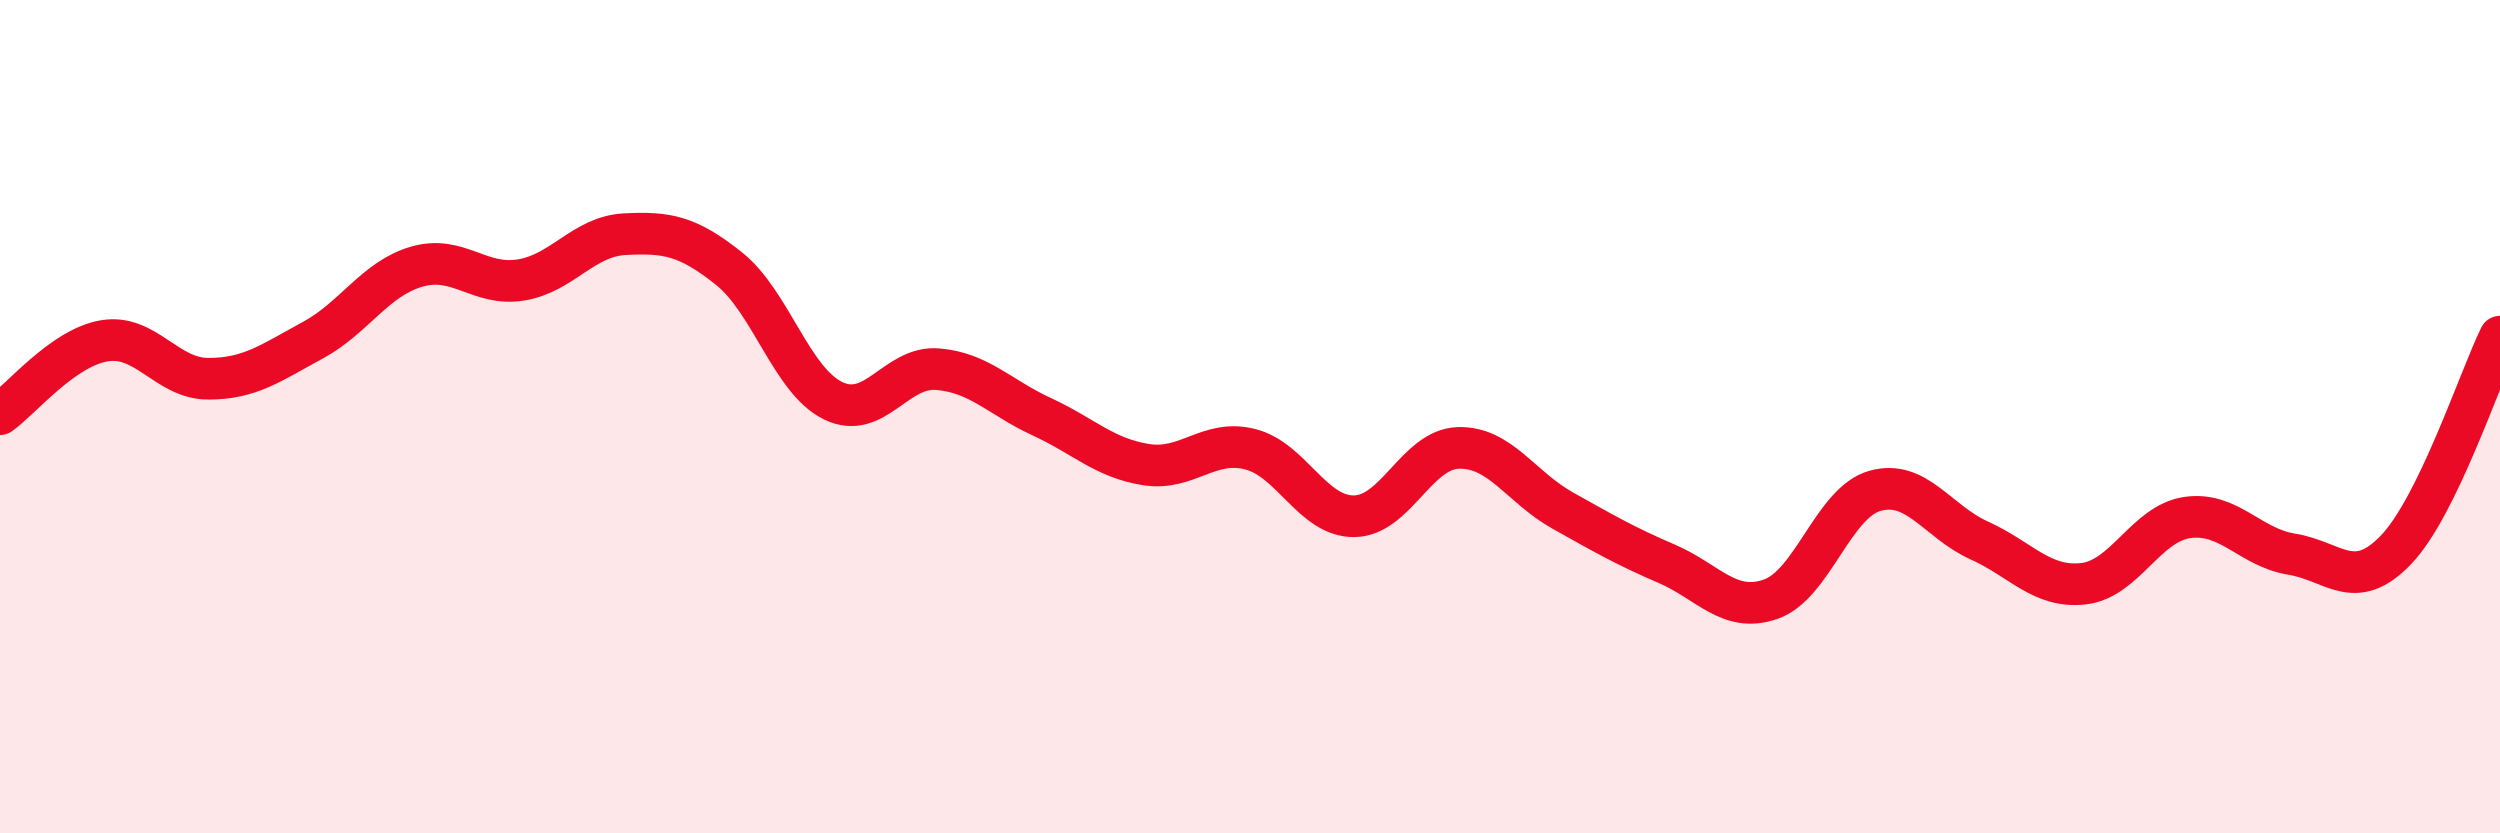
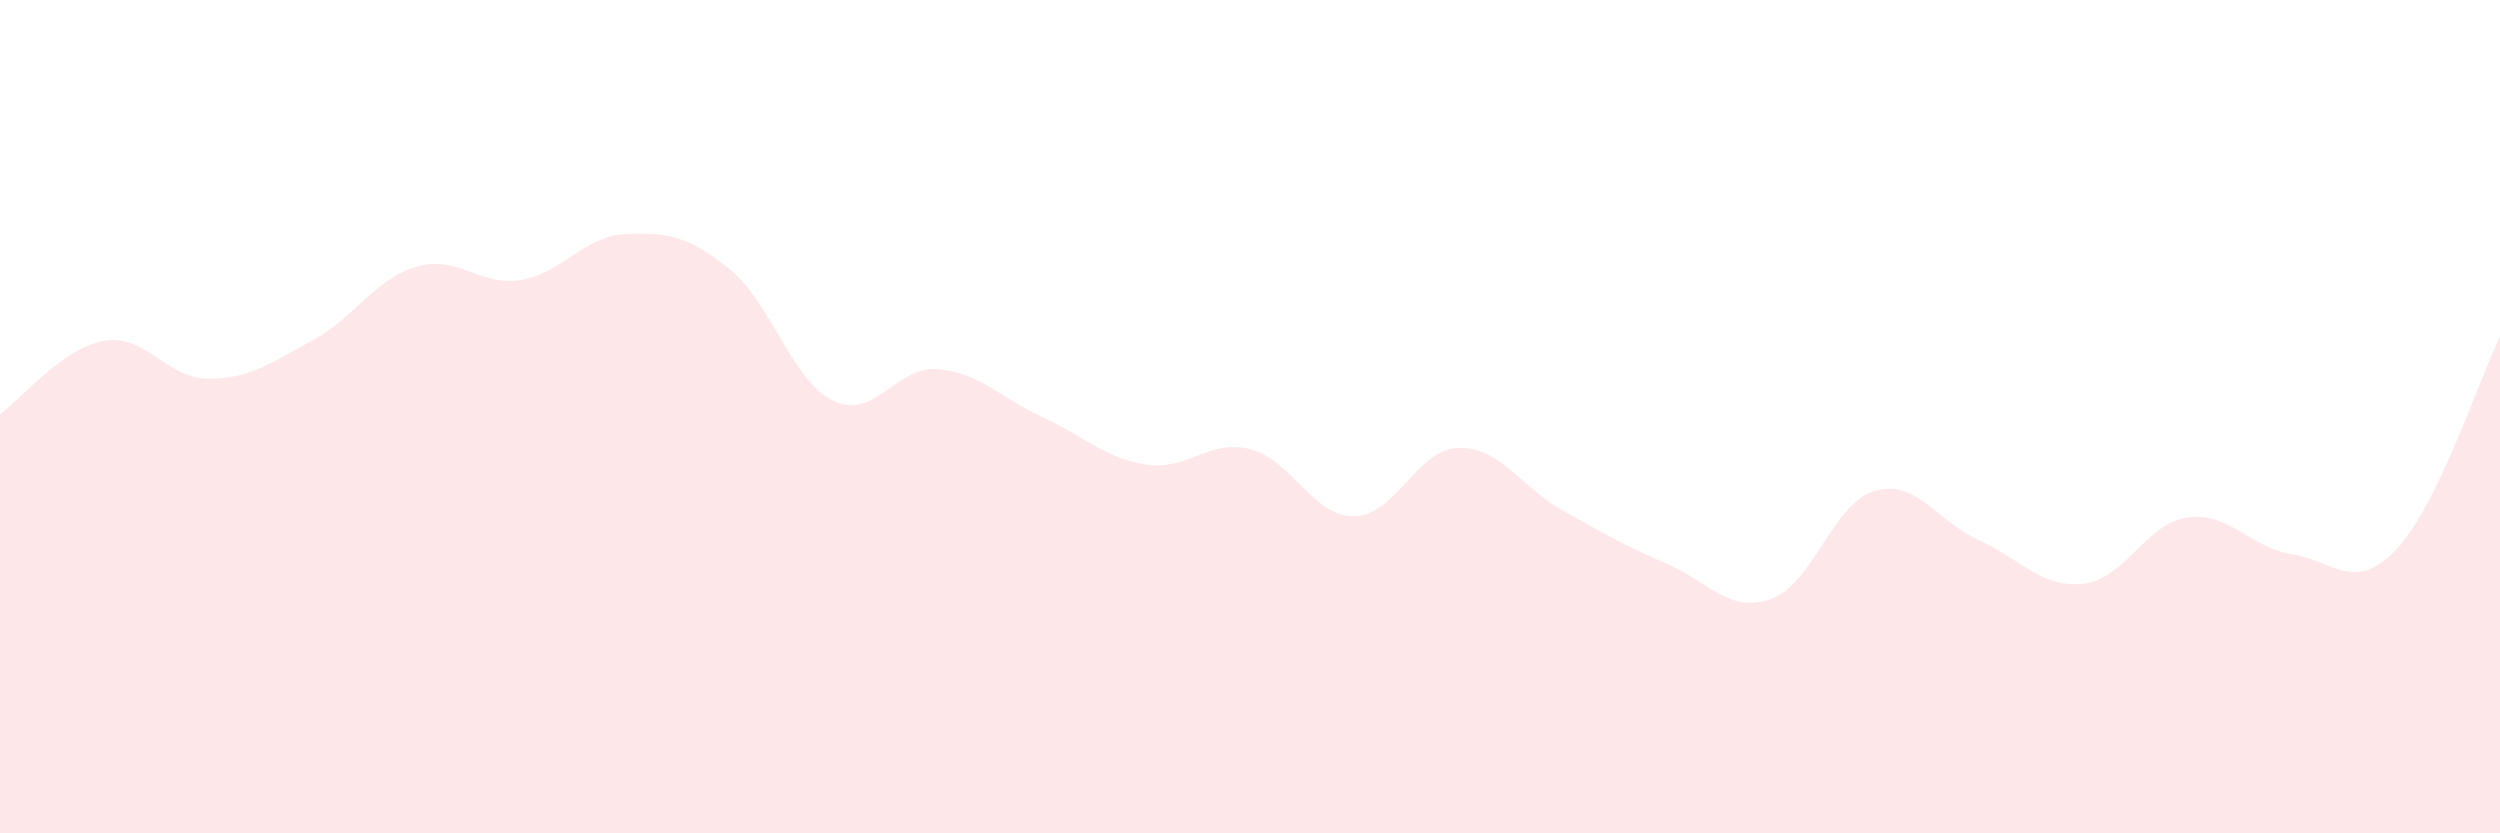
<svg xmlns="http://www.w3.org/2000/svg" width="60" height="20" viewBox="0 0 60 20">
  <path d="M 0,9.94 C 0.5,9.59 1.5,8.35 2.5,8.18 C 3.5,8.01 4,9.09 5,9.09 C 6,9.09 6.5,8.71 7.5,8.17 C 8.5,7.63 9,6.69 10,6.4 C 11,6.11 11.5,6.88 12.5,6.72 C 13.5,6.56 14,5.67 15,5.62 C 16,5.57 16.5,5.65 17.5,6.45 C 18.5,7.25 19,9.14 20,9.62 C 21,10.1 21.5,8.78 22.5,8.86 C 23.5,8.94 24,9.54 25,10 C 26,10.46 26.5,10.99 27.5,11.15 C 28.5,11.31 29,10.53 30,10.78 C 31,11.03 31.5,12.4 32.5,12.39 C 33.5,12.38 34,10.78 35,10.75 C 36,10.72 36.5,11.69 37.5,12.25 C 38.5,12.81 39,13.1 40,13.53 C 41,13.96 41.5,14.73 42.5,14.38 C 43.5,14.03 44,12.06 45,11.78 C 46,11.5 46.5,12.52 47.5,12.97 C 48.5,13.42 49,14.12 50,14.01 C 51,13.9 51.5,12.56 52.5,12.42 C 53.5,12.28 54,13.14 55,13.3 C 56,13.46 56.5,14.24 57.5,13.2 C 58.5,12.16 59.5,9.1 60,8.08L60 20L0 20Z" fill="#EB0A25" opacity="0.1" stroke-linecap="round" stroke-linejoin="round" />
-   <path d="M 0,9.94 C 0.5,9.59 1.5,8.35 2.5,8.18 C 3.5,8.01 4,9.09 5,9.09 C 6,9.09 6.5,8.71 7.5,8.17 C 8.5,7.63 9,6.69 10,6.4 C 11,6.11 11.5,6.88 12.5,6.72 C 13.5,6.56 14,5.67 15,5.62 C 16,5.57 16.5,5.65 17.5,6.45 C 18.5,7.25 19,9.14 20,9.62 C 21,10.1 21.5,8.78 22.5,8.86 C 23.5,8.94 24,9.54 25,10 C 26,10.46 26.5,10.99 27.5,11.15 C 28.5,11.31 29,10.53 30,10.78 C 31,11.03 31.5,12.4 32.5,12.39 C 33.5,12.38 34,10.78 35,10.75 C 36,10.72 36.5,11.69 37.5,12.25 C 38.5,12.81 39,13.1 40,13.53 C 41,13.96 41.5,14.73 42.5,14.38 C 43.5,14.03 44,12.06 45,11.78 C 46,11.5 46.5,12.52 47.5,12.97 C 48.5,13.42 49,14.12 50,14.01 C 51,13.9 51.5,12.56 52.5,12.42 C 53.5,12.28 54,13.14 55,13.3 C 56,13.46 56.5,14.24 57.5,13.2 C 58.5,12.16 59.5,9.1 60,8.08" stroke="#EB0A25" stroke-width="1" fill="none" stroke-linecap="round" stroke-linejoin="round" />
</svg>